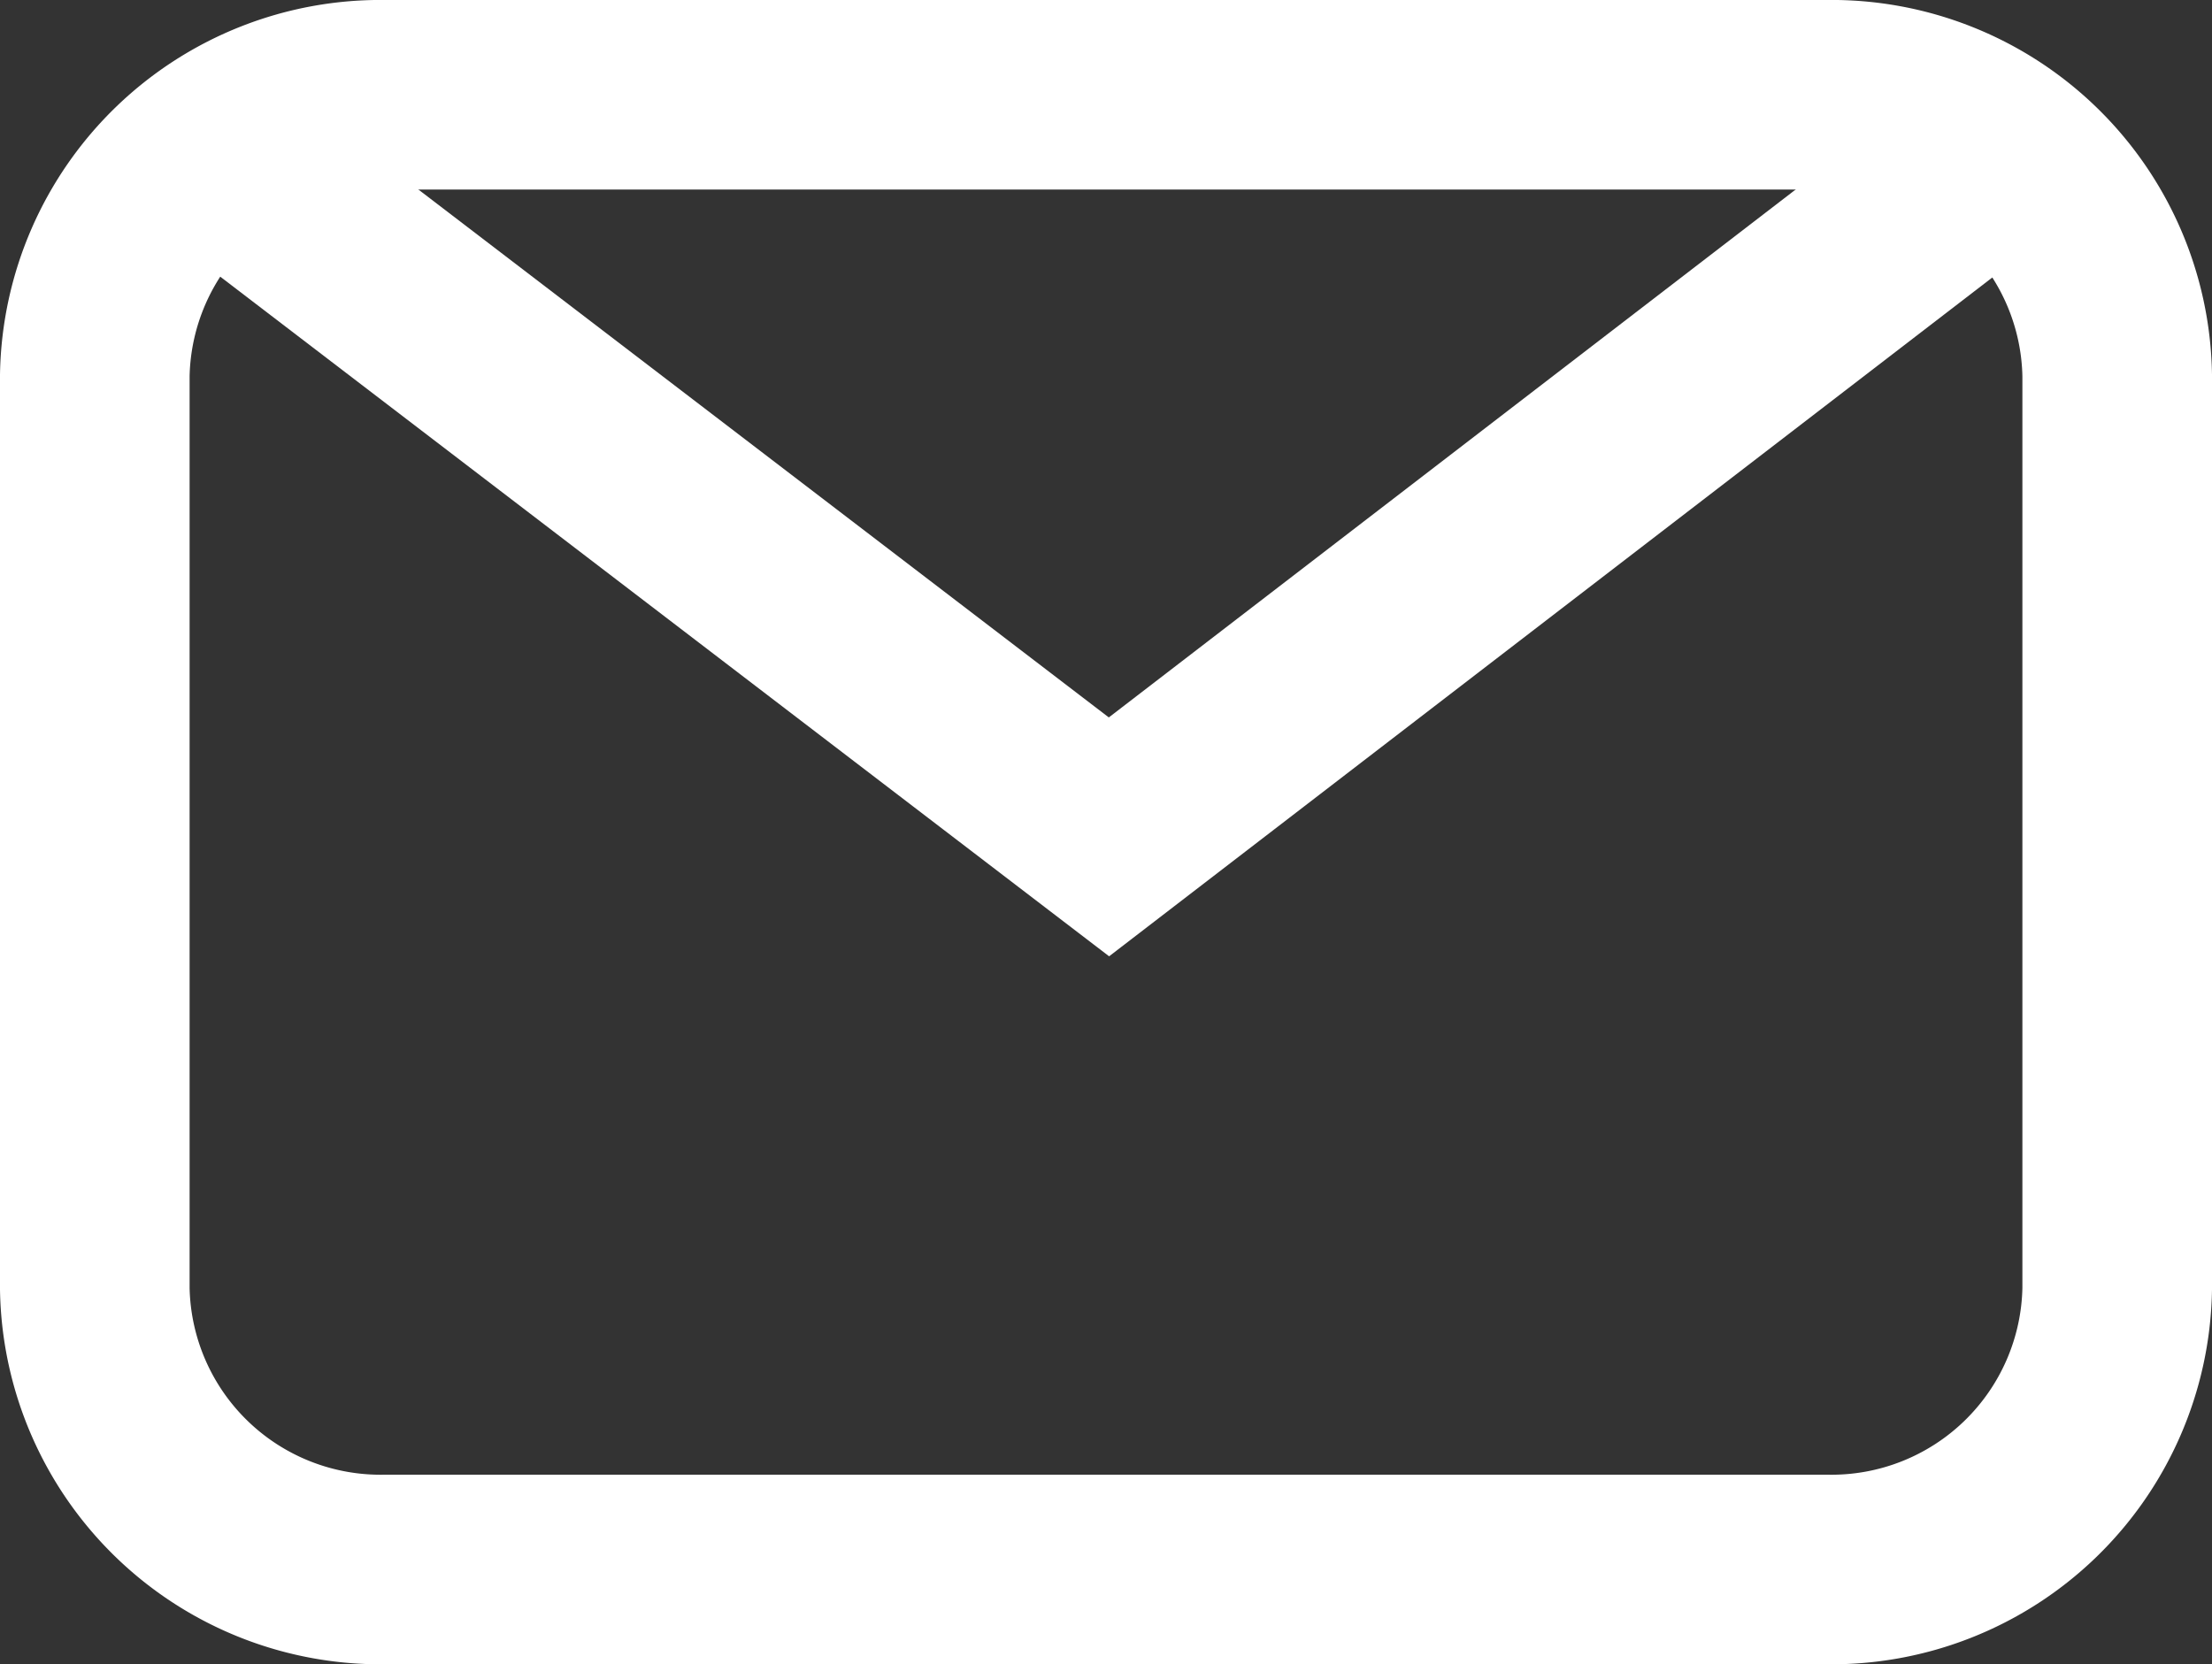
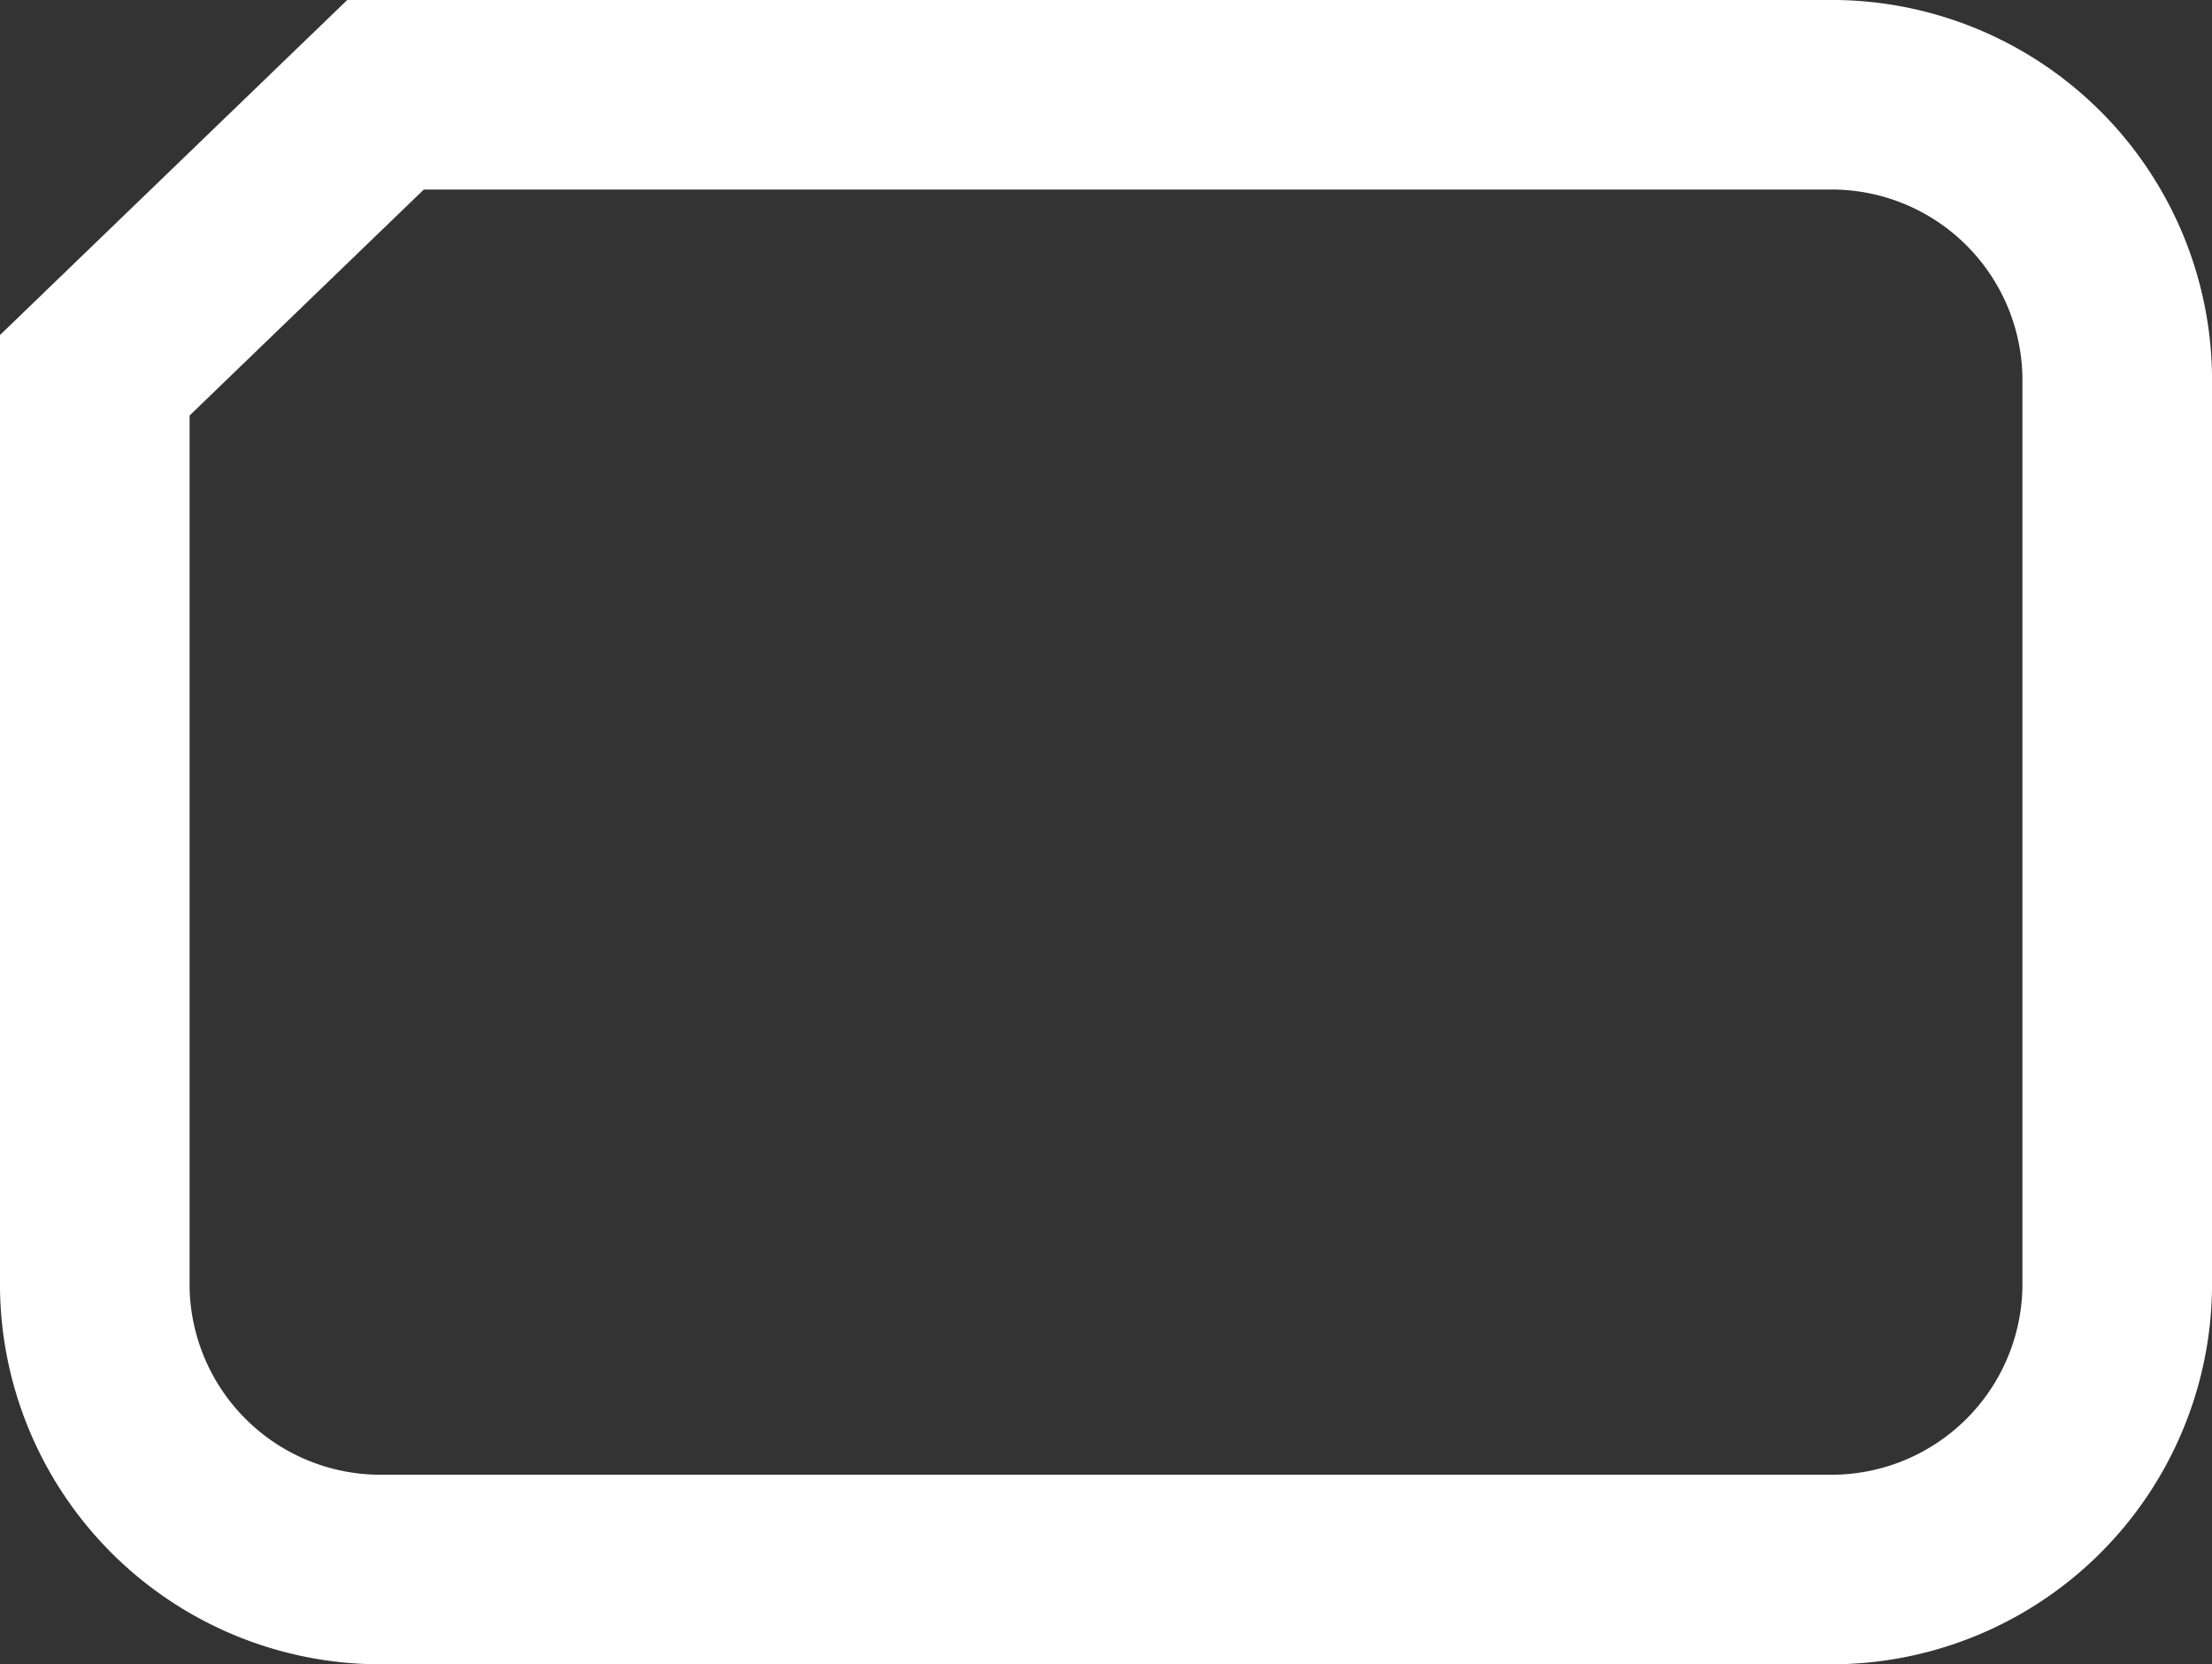
<svg xmlns="http://www.w3.org/2000/svg" width="35" height="26.338" viewBox="0 0 35 26.338">
  <rect x="0" y="0" width="35" height="26.338" fill="#333333" stroke="none" />
  <g id="mail" transform="translate(-3755.5 -585.045)">
    <g id="Group_953" data-name="Group 953" transform="translate(3757 586.545)">
-       <path id="Rectangle_591" data-name="Rectangle 591" d="M3761.6,586.545h22.8a4.521,4.521,0,0,1,4.6,4.439v14.459a4.522,4.522,0,0,1-4.6,4.44h-22.8a4.522,4.522,0,0,1-4.6-4.44V590.984A4.522,4.522,0,0,1,3761.6,586.545Z" transform="translate(-3757 -586.545)" fill="none" stroke="#fff" stroke-miterlimit="10" stroke-width="3" />
-       <path id="Path_2225" data-name="Path 2225" d="M3758.14,586.889l14.907,11.4,14.905-11.458" transform="translate(-3757 -586.545)" fill="none" stroke="#fff" stroke-miterlimit="10" stroke-width="3" />
+       <path id="Rectangle_591" data-name="Rectangle 591" d="M3761.6,586.545h22.8a4.521,4.521,0,0,1,4.6,4.439v14.459a4.522,4.522,0,0,1-4.6,4.44h-22.8a4.522,4.522,0,0,1-4.6-4.44V590.984Z" transform="translate(-3757 -586.545)" fill="none" stroke="#fff" stroke-miterlimit="10" stroke-width="3" />
    </g>
  </g>
</svg>